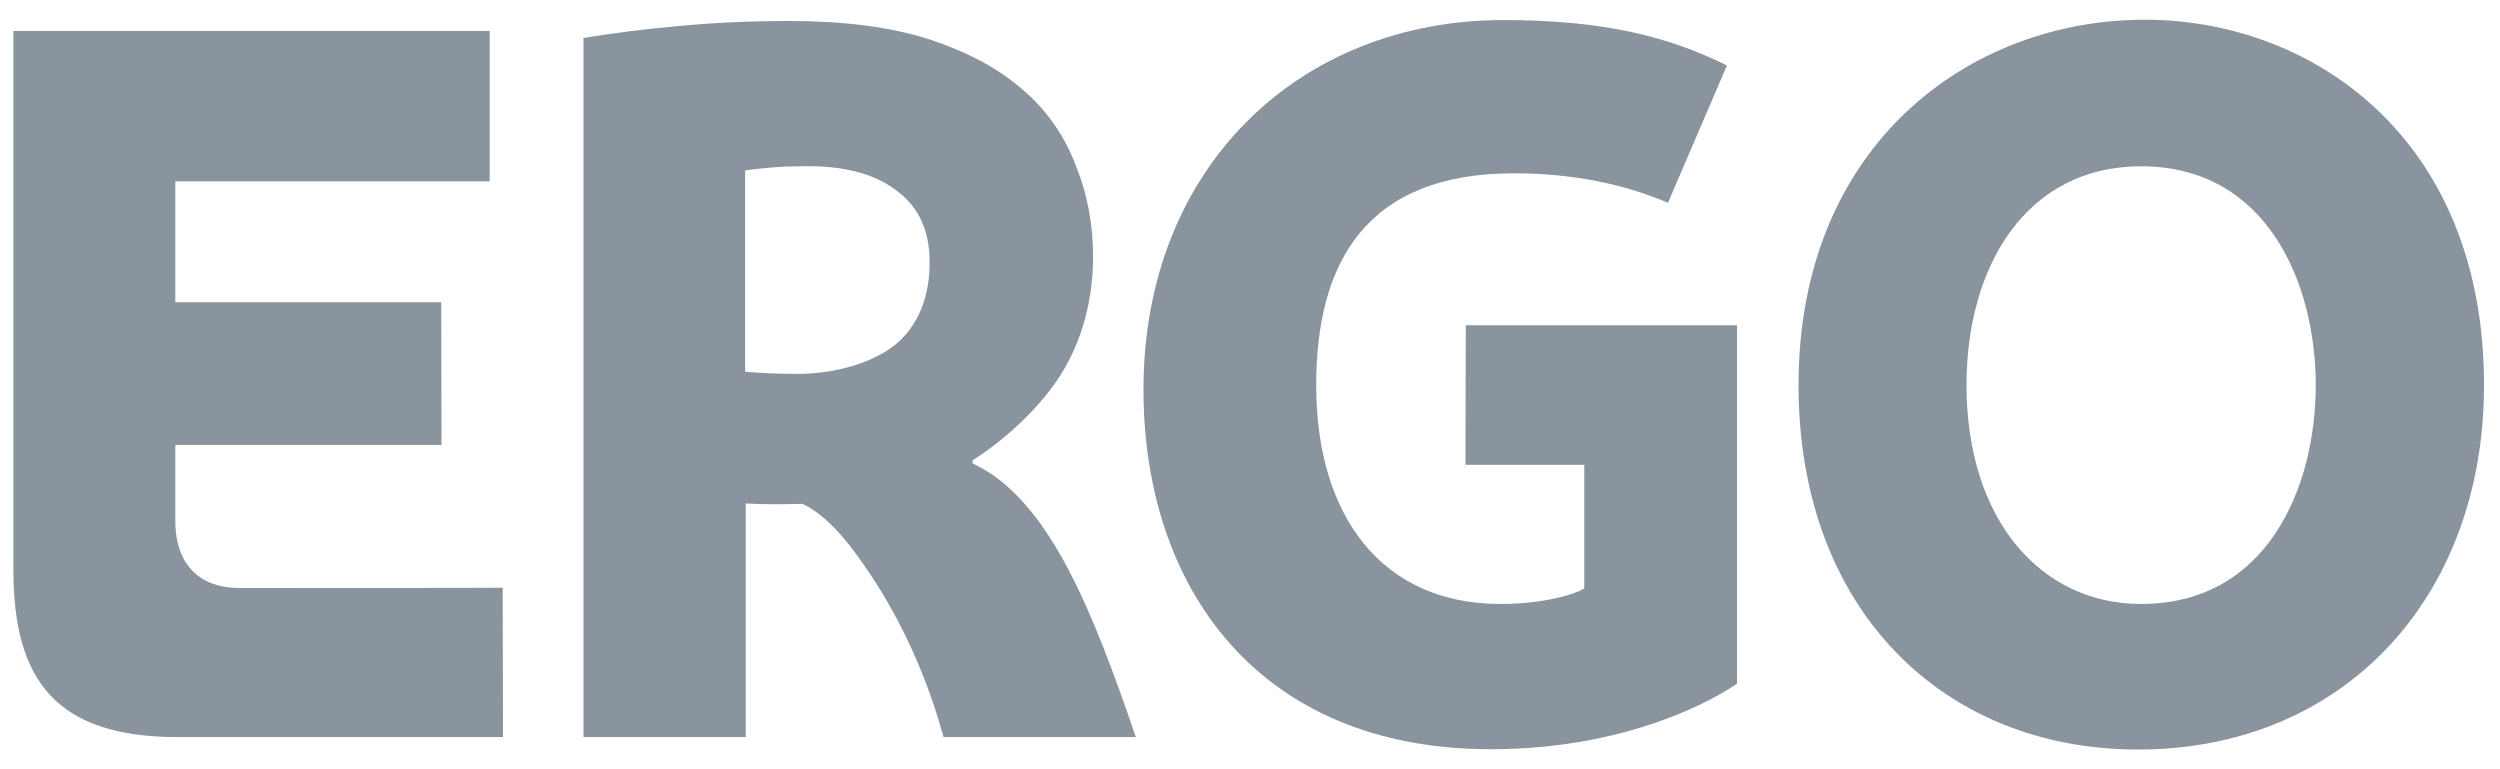
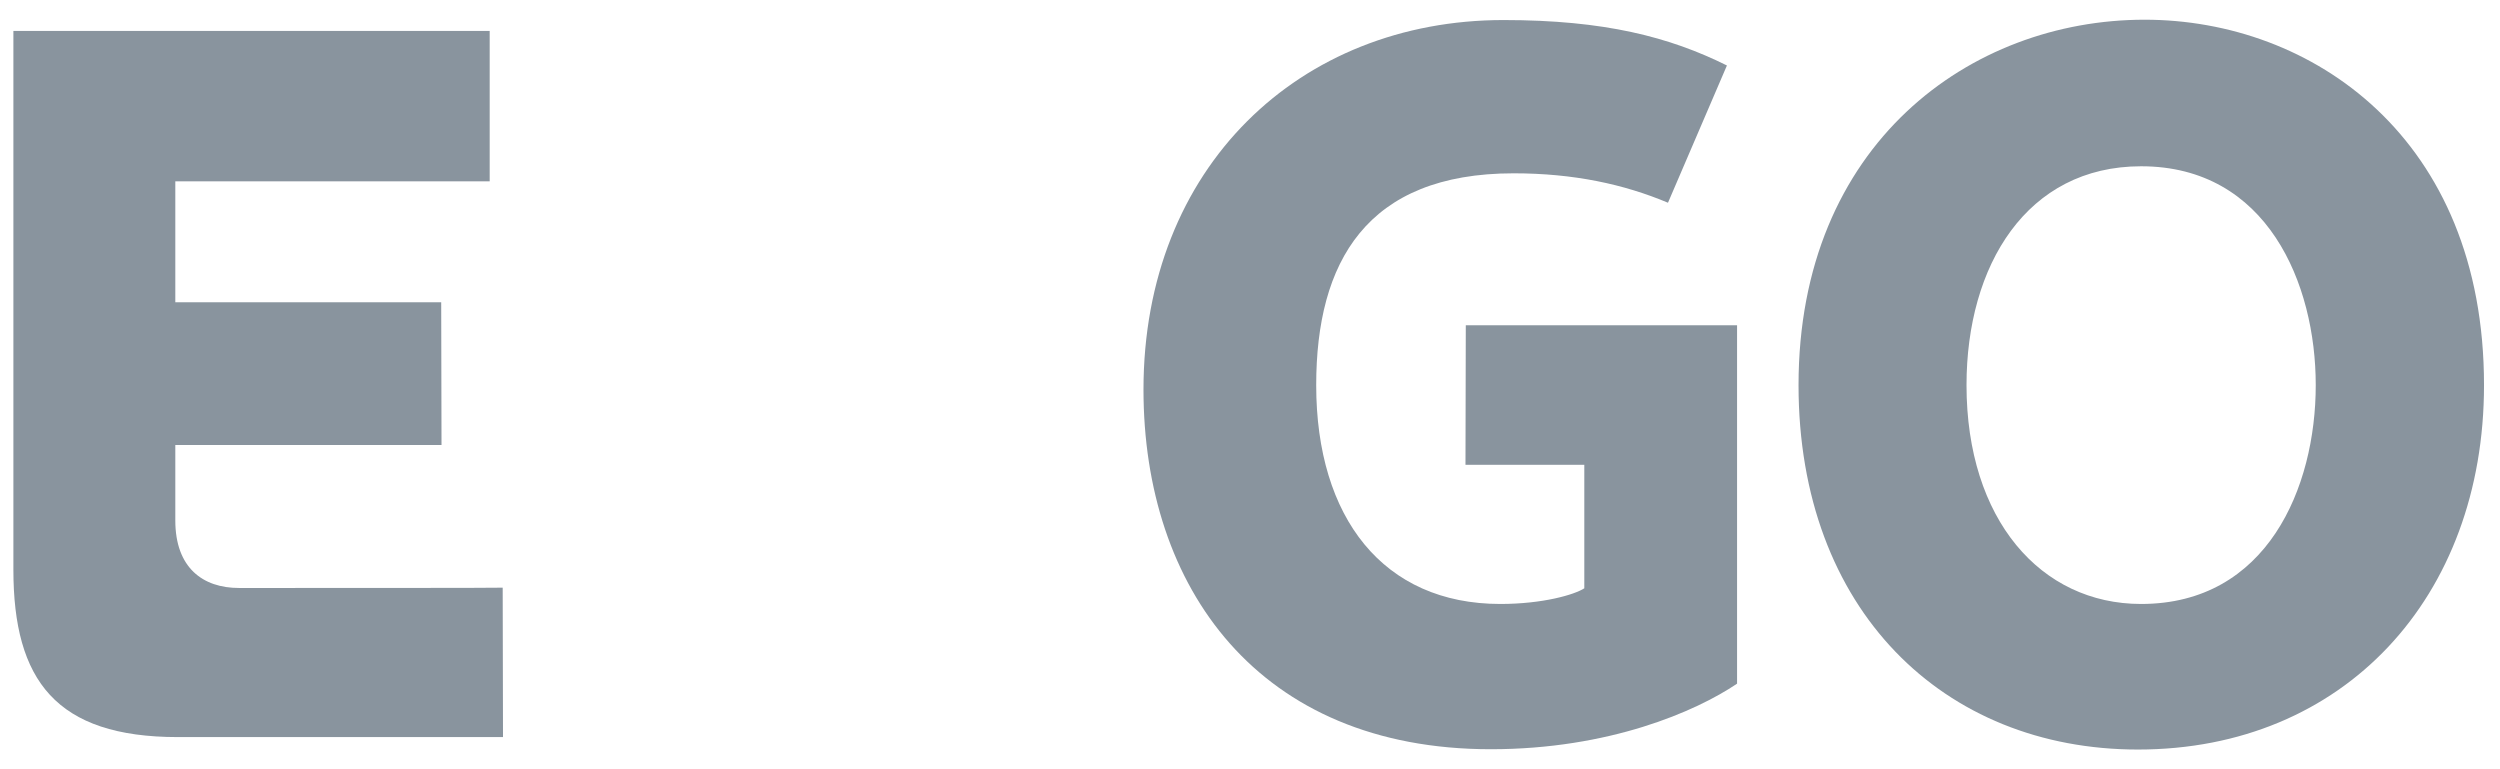
<svg xmlns="http://www.w3.org/2000/svg" width="104" height="32" viewBox="0 0 104 32" fill="none">
  <path fill-rule="evenodd" clip-rule="evenodd" d="M74.819 16.021C74.819 5.985 81.978 0.82 89.216 0.82C96.163 0.82 103.335 5.719 103.335 16.021C103.335 24.846 97.508 31.181 88.939 31.181C80.844 31.181 74.819 25.365 74.819 16.021ZM81.807 16.021C81.807 21.611 84.891 25.125 89.071 25.125C94.305 25.125 96.335 20.293 96.335 16.021C96.335 11.801 94.318 6.917 89.071 6.917C84.311 6.917 81.807 11.043 81.807 16.021Z" fill="#89949E" />
  <path d="M60.977 13.519L60.964 19.335H65.907V24.473C65.499 24.739 64.18 25.125 62.414 25.125C57.549 25.125 54.754 21.545 54.754 16.021C54.754 10.91 56.837 7.21 62.968 7.21C65.459 7.21 67.555 7.662 69.388 8.434L71.84 2.724C69.454 1.539 66.751 0.834 62.546 0.834C54.069 0.834 47.569 6.943 47.569 16.207C47.569 24.433 52.342 31.168 62.018 31.168C66.936 31.168 70.548 29.598 72.262 28.44V13.532H60.977V13.519Z" fill="#89949E" />
-   <path fill-rule="evenodd" clip-rule="evenodd" d="M40.463 19.148V19.281C43.666 20.759 45.486 25.524 47.252 30.662H39.25C38.288 27.121 36.692 24.432 35.361 22.715C34.24 21.265 33.37 20.958 33.37 20.958C32.474 20.985 31.854 20.985 31.023 20.945V30.662H24.273V1.579C25.697 1.352 26.712 1.219 28.202 1.086C29.573 0.953 31.129 0.873 32.843 0.873C35.123 0.873 37.061 1.126 38.643 1.632C40.225 2.151 41.531 2.843 42.532 3.721C43.574 4.6 44.312 5.705 44.761 6.903C45.235 8.074 45.472 9.338 45.472 10.669C45.472 12.44 45.037 14.143 44.115 15.608C43.284 16.912 41.9 18.23 40.463 19.148ZM33.146 15.554C34.767 15.554 36.27 15.102 37.22 14.357C38.182 13.585 38.696 12.347 38.67 10.856C38.67 9.631 38.235 8.646 37.365 7.981C36.481 7.275 35.282 6.943 33.831 6.916C33.673 6.916 33.054 6.916 32.671 6.929C32.302 6.943 31.313 7.036 30.997 7.089V15.461C31.458 15.514 32.381 15.554 33.146 15.554Z" fill="#89949E" />
  <path d="M9.943 24.46C8.44 24.46 7.293 23.622 7.293 21.652V18.511H18.367L18.354 12.574H7.293V7.543H20.371V1.287H0.557V23.702C0.557 28.307 2.336 30.663 7.399 30.663H20.925L20.912 24.447C20.912 24.46 12.989 24.46 9.943 24.46Z" fill="#89949E" />
</svg>